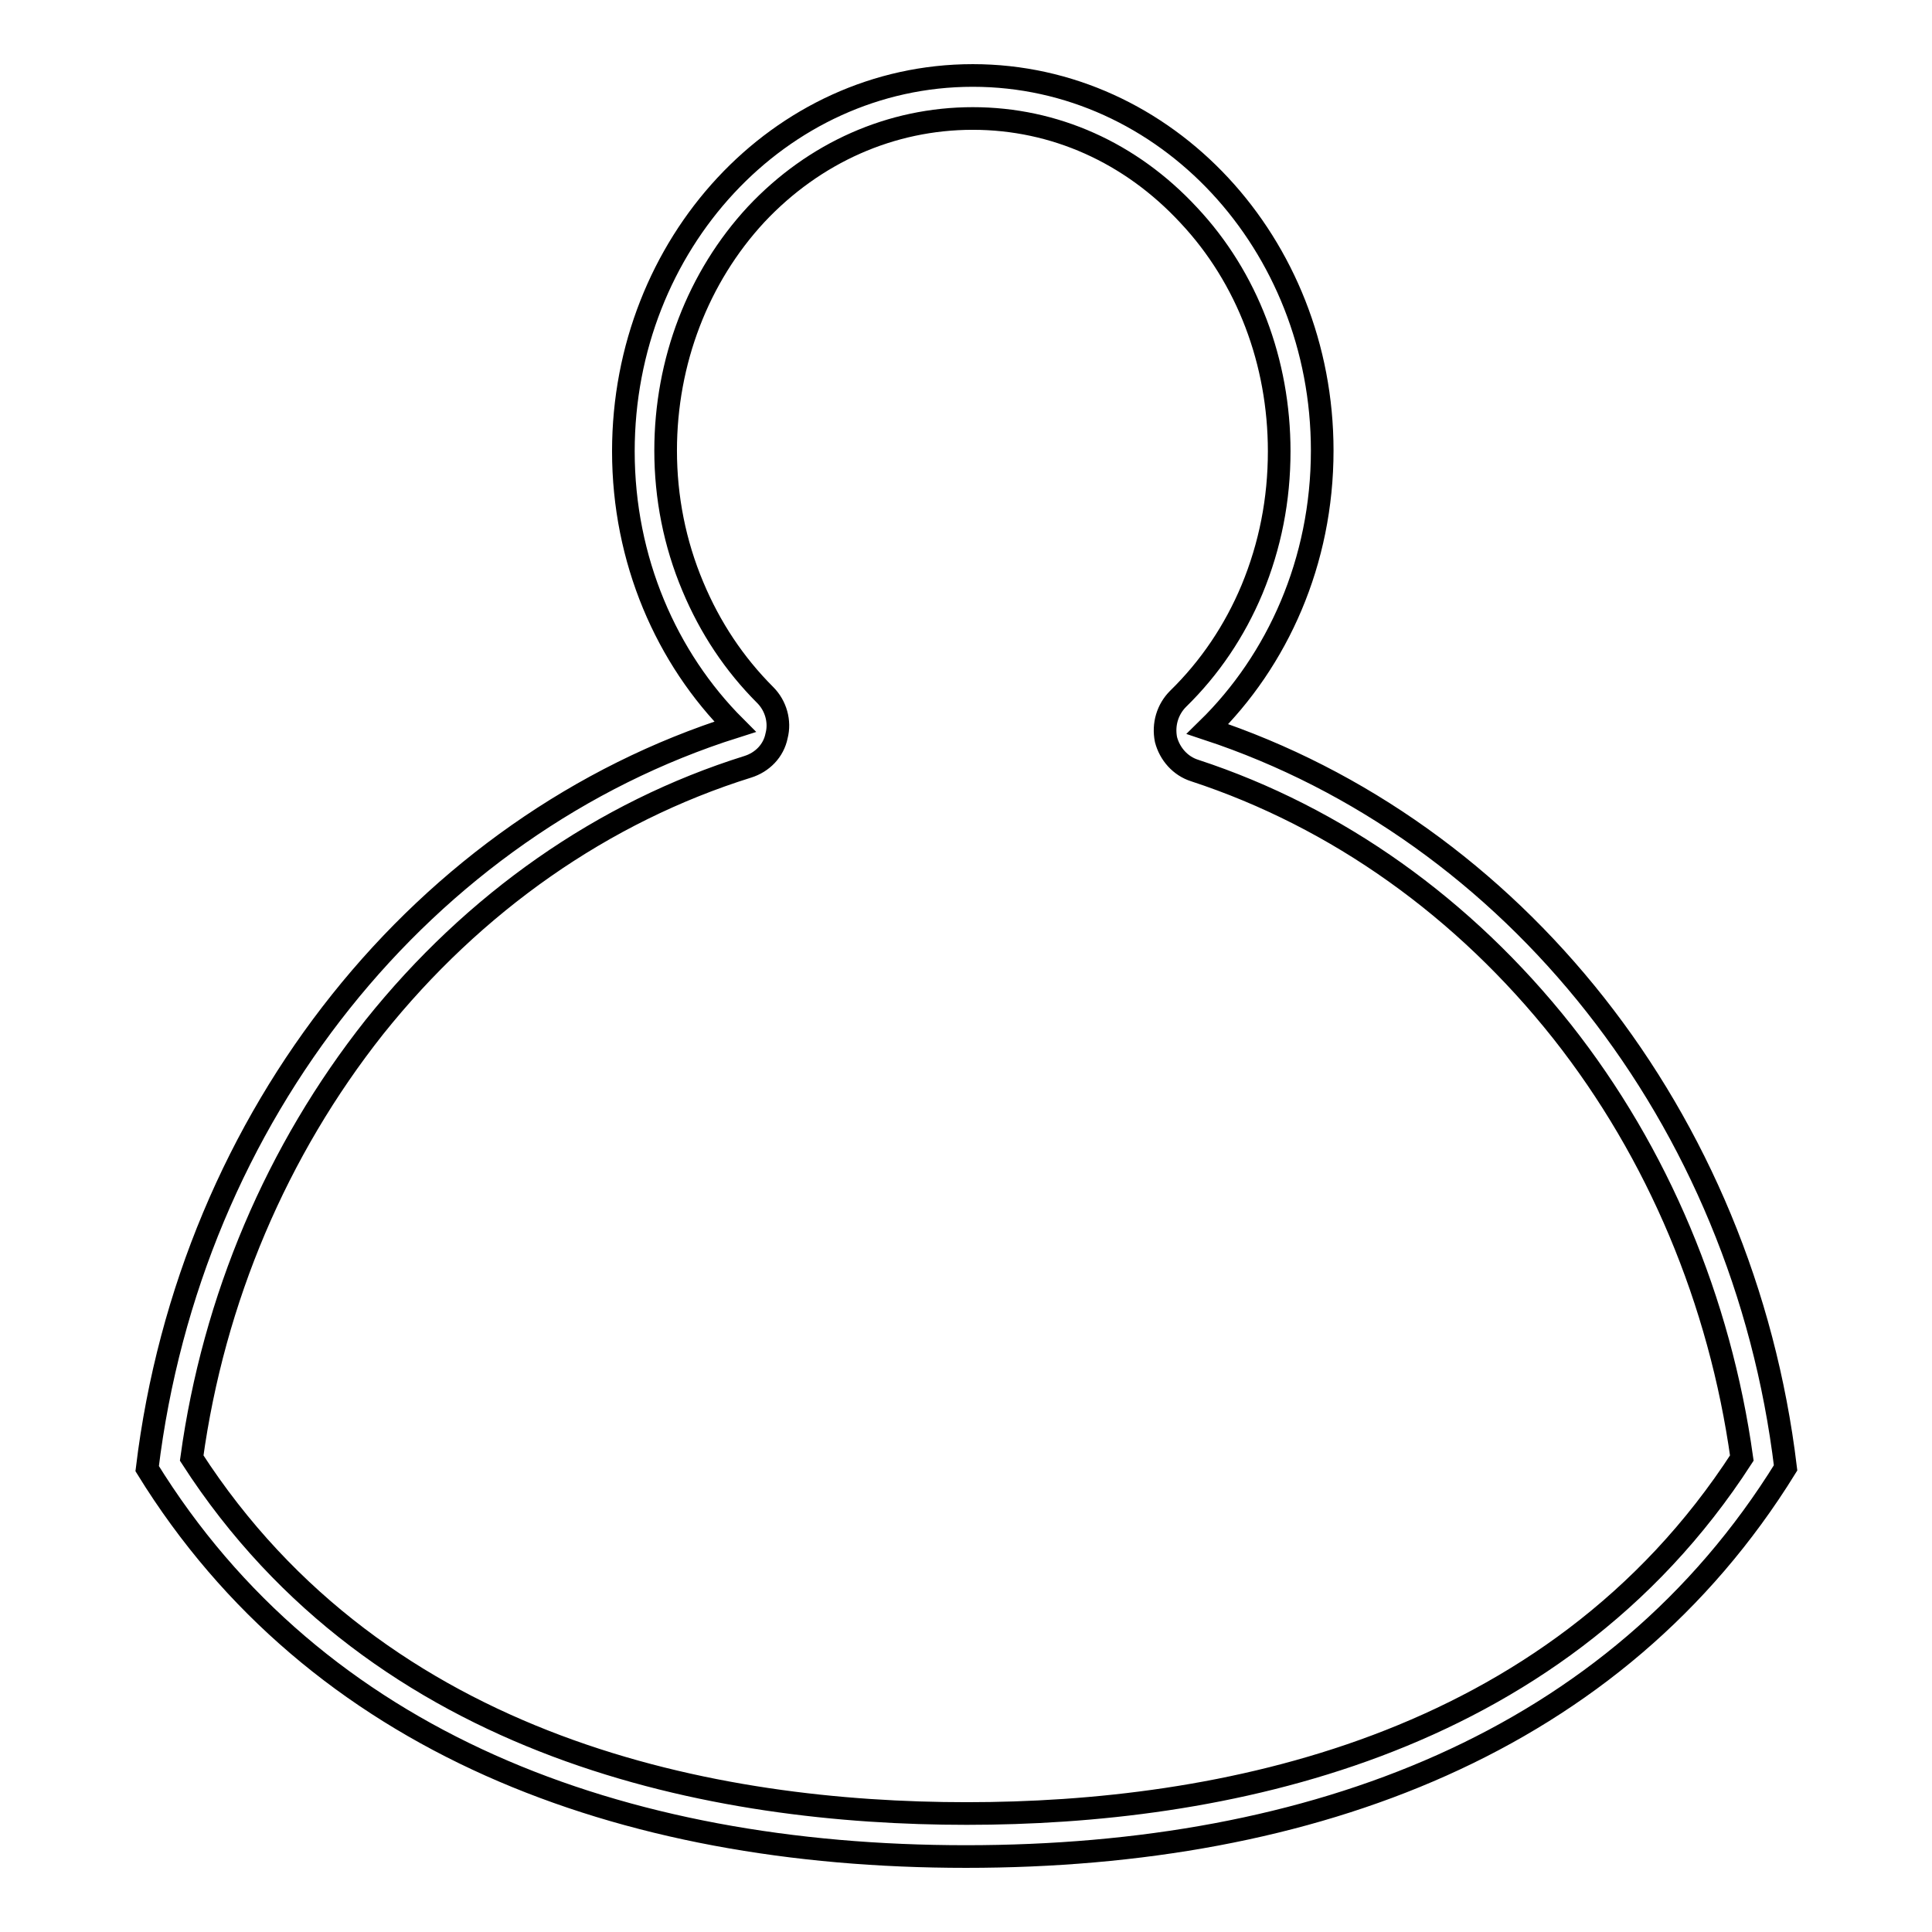
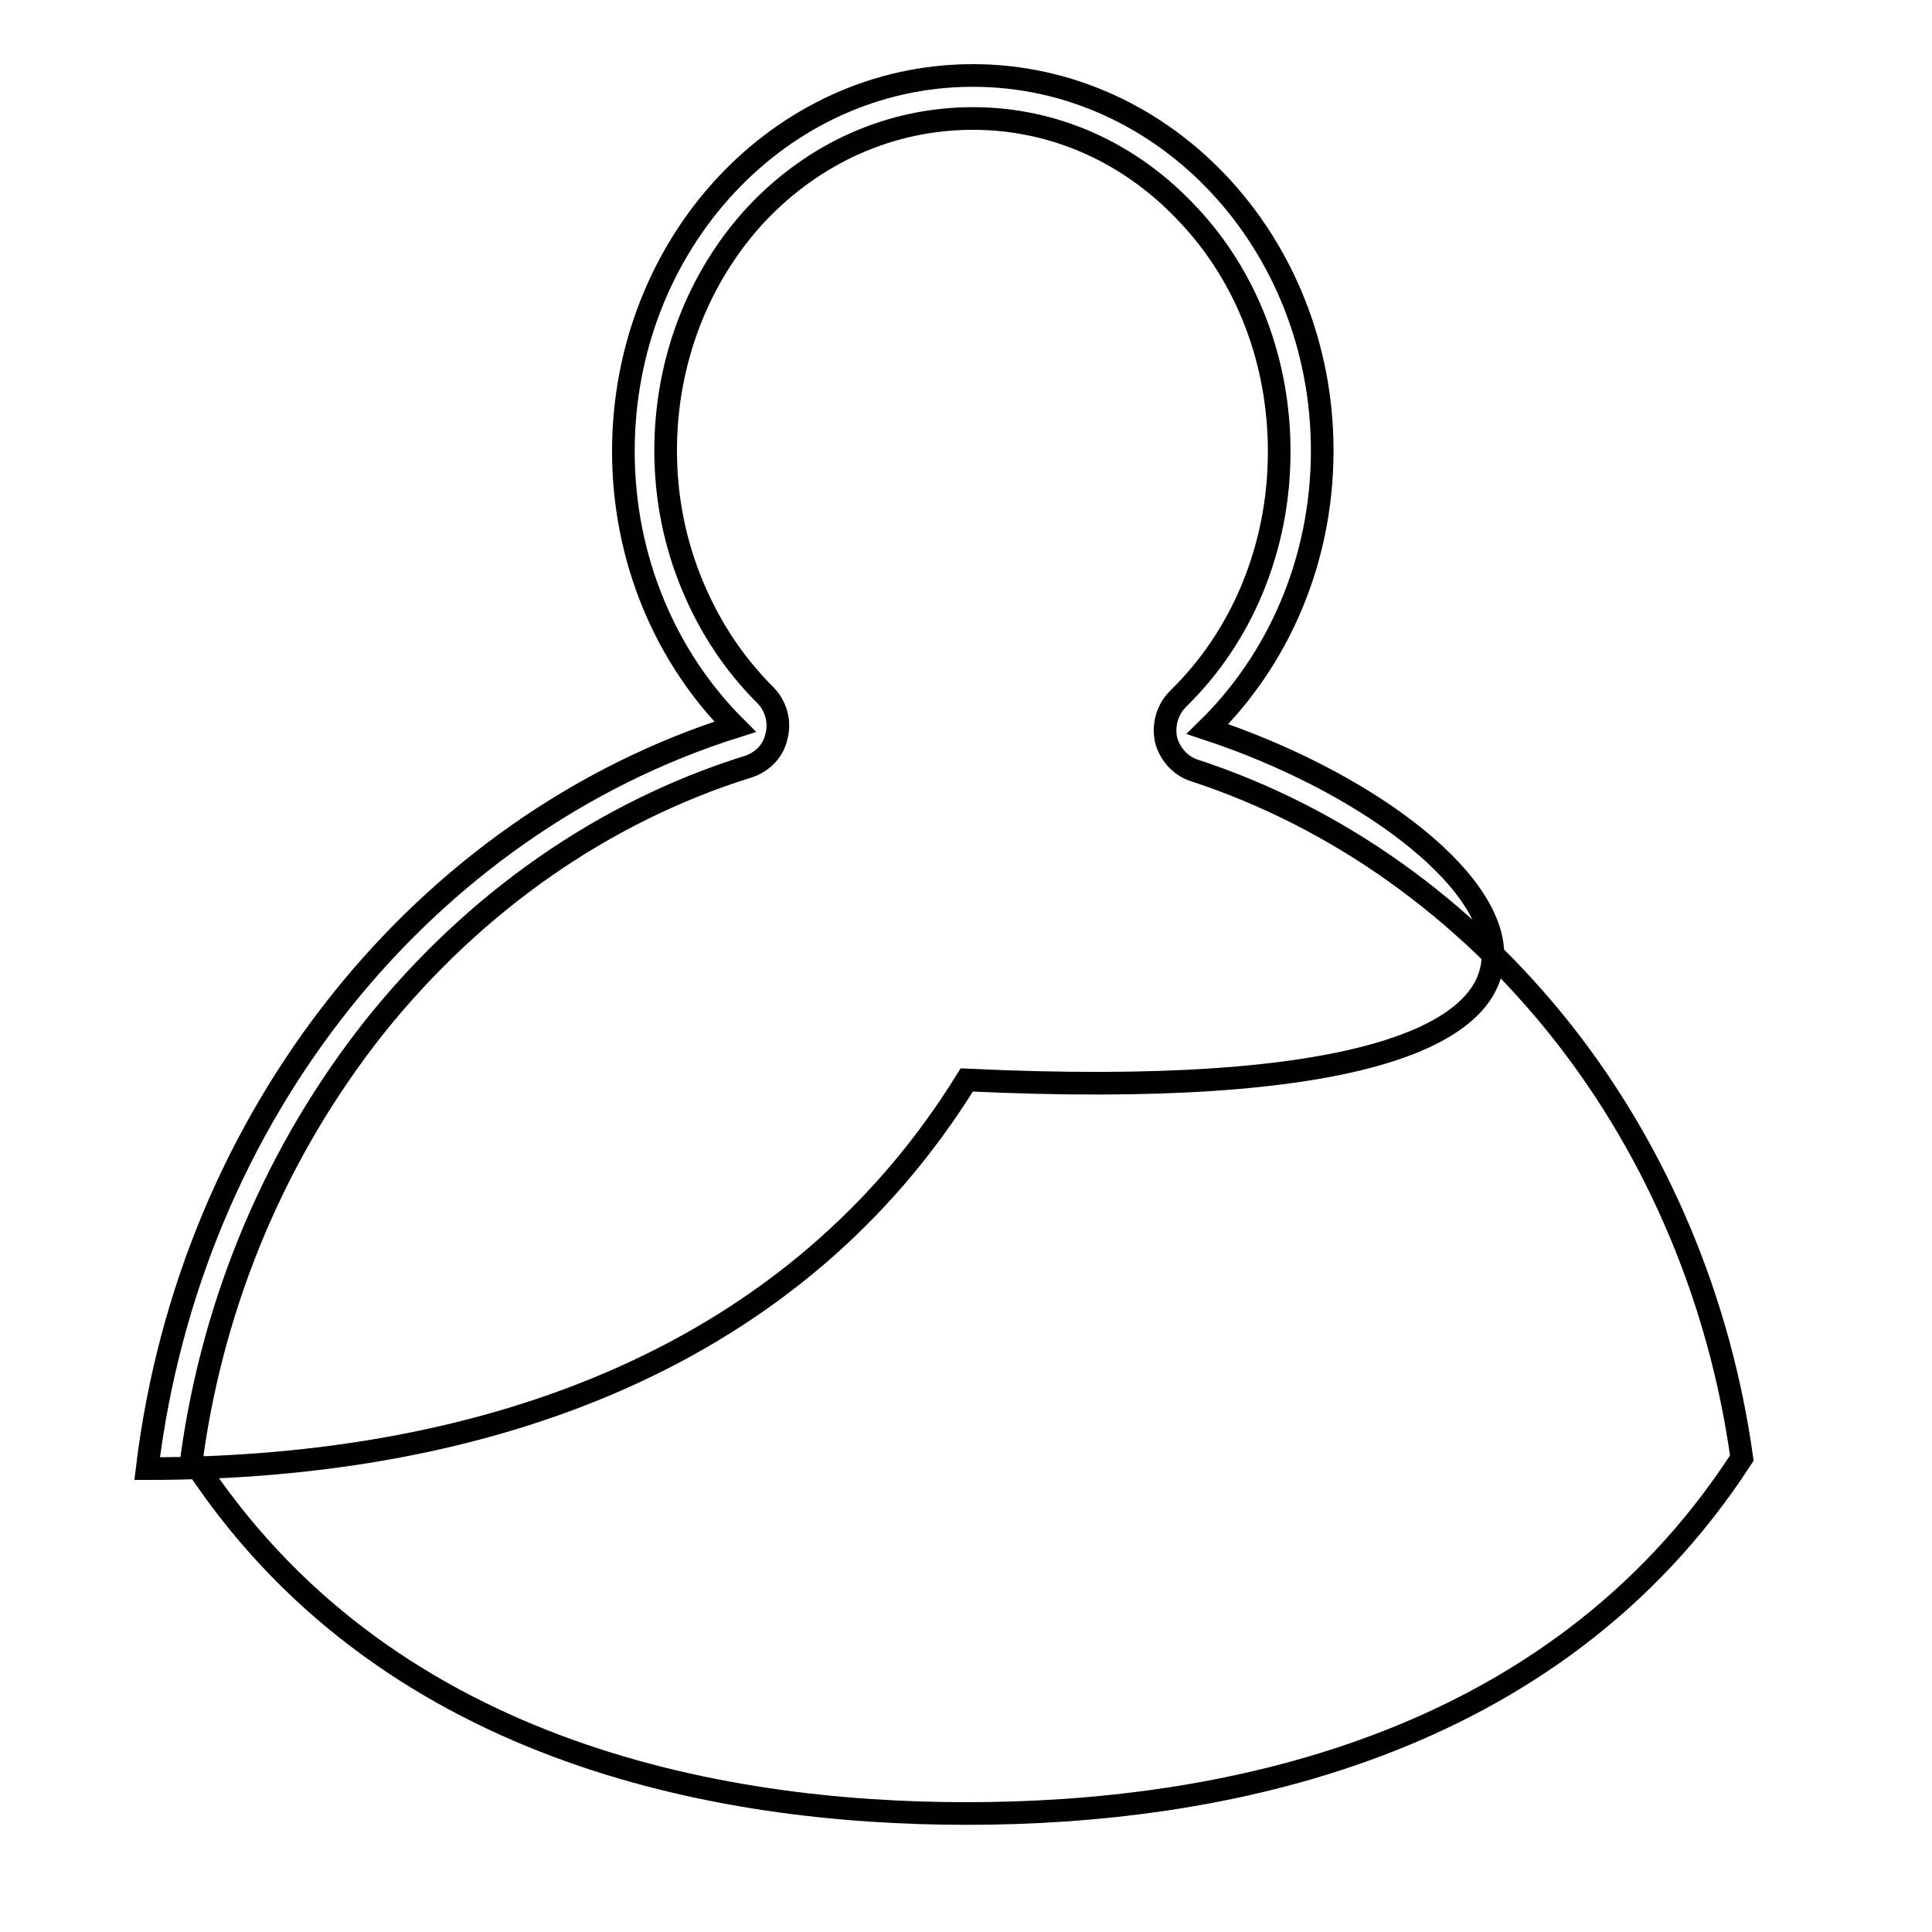
<svg xmlns="http://www.w3.org/2000/svg" version="1.1" x="0px" y="0px" viewBox="0 0 256 256" enable-background="new 0 0 256 256" xml:space="preserve">
  <g>
-     <path stroke-width="3" fill-opacity="0" stroke="#000000" d="M128.9,15.7c10.8,0,20.9,4.5,28.6,12.8c7.8,8.3,12,19.5,12,31.3c0,6.4-1.2,12.5-3.6,18.3 c-2.3,5.5-5.6,10.4-9.8,14.5c-1.4,1.4-2,3.4-1.6,5.4c0.5,1.9,1.9,3.5,3.8,4.1c18.9,6.2,35.7,18.2,48.7,34.6 c12.7,16.1,20.9,35.7,23.8,56.5c-25.1,38.8-69.6,47.1-102.7,47.1c-33.1,0-77.6-8.2-102.7-47.1c2.9-21.1,11.3-40.8,24.2-57.1 c13.2-16.5,30.3-28.5,49.5-34.5c1.9-0.6,3.4-2.1,3.8-4.1c0.5-1.9-0.1-4-1.5-5.4c-4.1-4.1-7.3-8.9-9.6-14.4 c-2.4-5.7-3.6-11.8-3.6-18c0-11.8,4.3-23,12-31.3C107.9,20.2,118.1,15.7,128.9,15.7 M128.9,10c-25.6,0-46.3,22.3-46.3,49.8 c0,14.4,5.7,27.4,14.8,36.5c-41.1,13-72.2,51.3-77.9,98.3C41.9,230.9,82.1,246,128,246c45.9,0,86.1-15.1,108.6-51.5 C231,148,200.5,110,160,96.6c9.3-9.1,15.2-22.2,15.2-36.9C175.2,32.3,154.5,10,128.9,10z" />
+     <path stroke-width="3" fill-opacity="0" stroke="#000000" d="M128.9,15.7c10.8,0,20.9,4.5,28.6,12.8c7.8,8.3,12,19.5,12,31.3c0,6.4-1.2,12.5-3.6,18.3 c-2.3,5.5-5.6,10.4-9.8,14.5c-1.4,1.4-2,3.4-1.6,5.4c0.5,1.9,1.9,3.5,3.8,4.1c18.9,6.2,35.7,18.2,48.7,34.6 c12.7,16.1,20.9,35.7,23.8,56.5c-25.1,38.8-69.6,47.1-102.7,47.1c-33.1,0-77.6-8.2-102.7-47.1c2.9-21.1,11.3-40.8,24.2-57.1 c13.2-16.5,30.3-28.5,49.5-34.5c1.9-0.6,3.4-2.1,3.8-4.1c0.5-1.9-0.1-4-1.5-5.4c-4.1-4.1-7.3-8.9-9.6-14.4 c-2.4-5.7-3.6-11.8-3.6-18c0-11.8,4.3-23,12-31.3C107.9,20.2,118.1,15.7,128.9,15.7 M128.9,10c-25.6,0-46.3,22.3-46.3,49.8 c0,14.4,5.7,27.4,14.8,36.5c-41.1,13-72.2,51.3-77.9,98.3c45.9,0,86.1-15.1,108.6-51.5 C231,148,200.5,110,160,96.6c9.3-9.1,15.2-22.2,15.2-36.9C175.2,32.3,154.5,10,128.9,10z" />
  </g>
</svg>